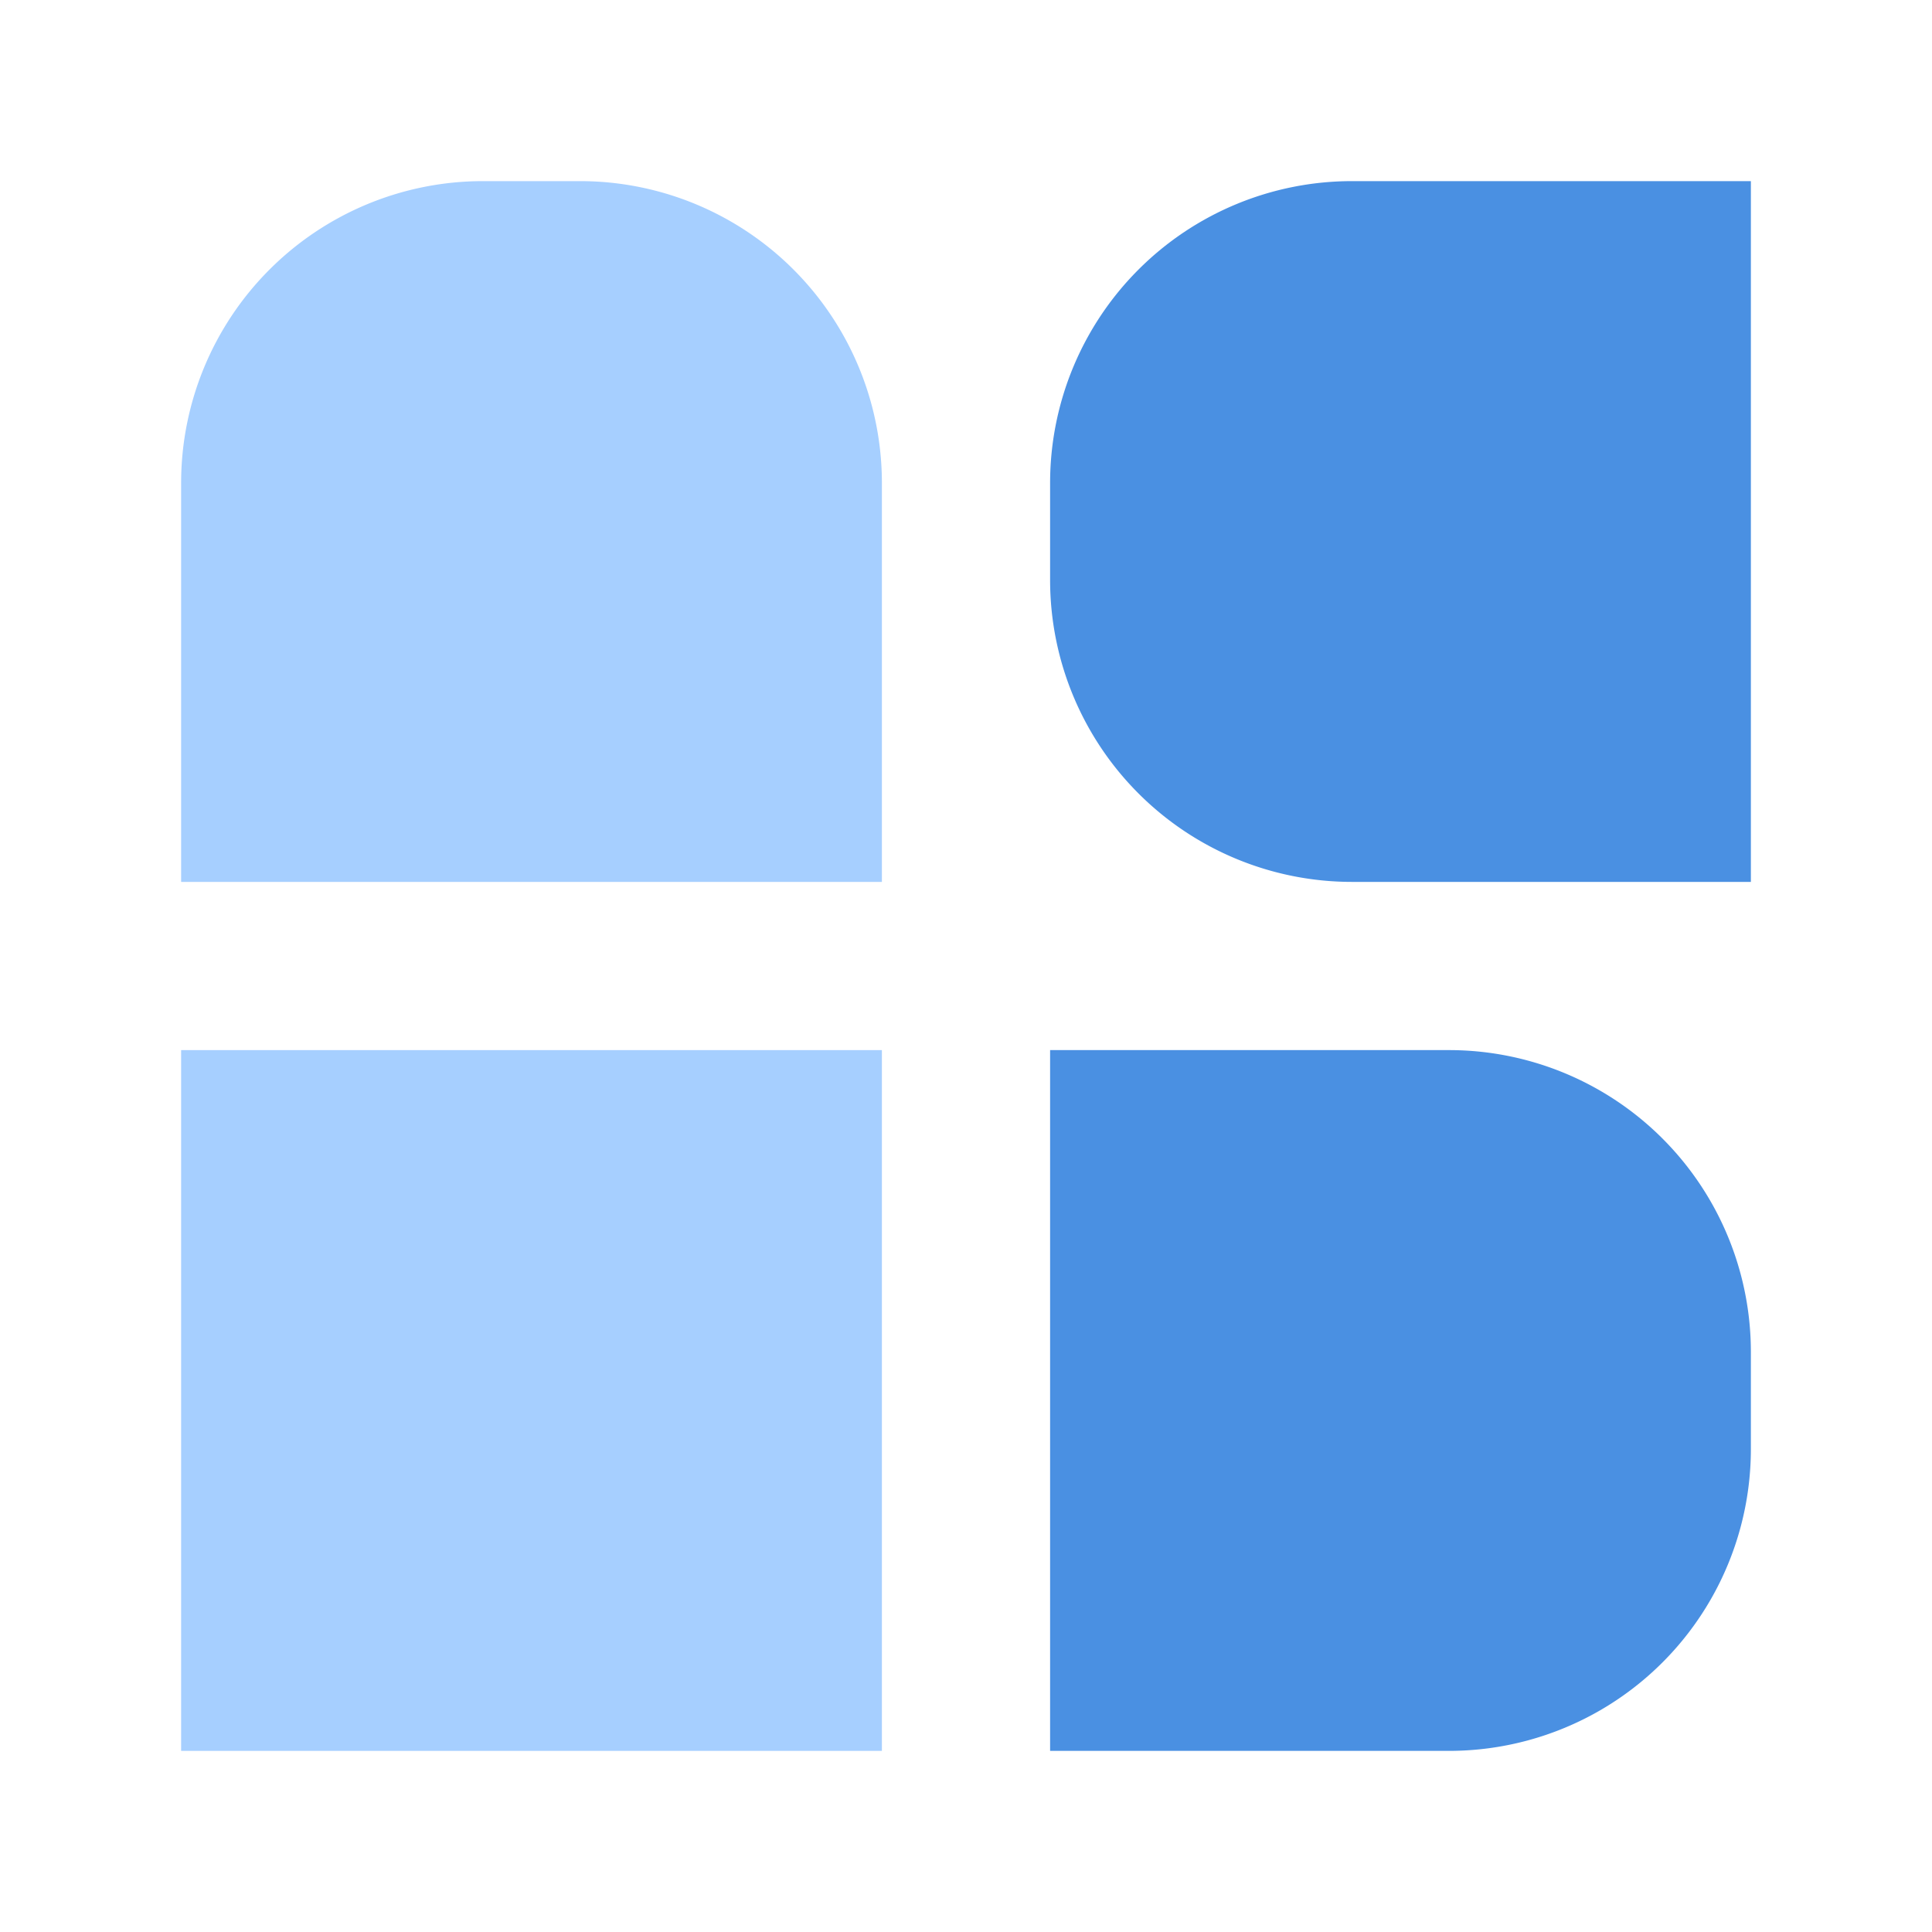
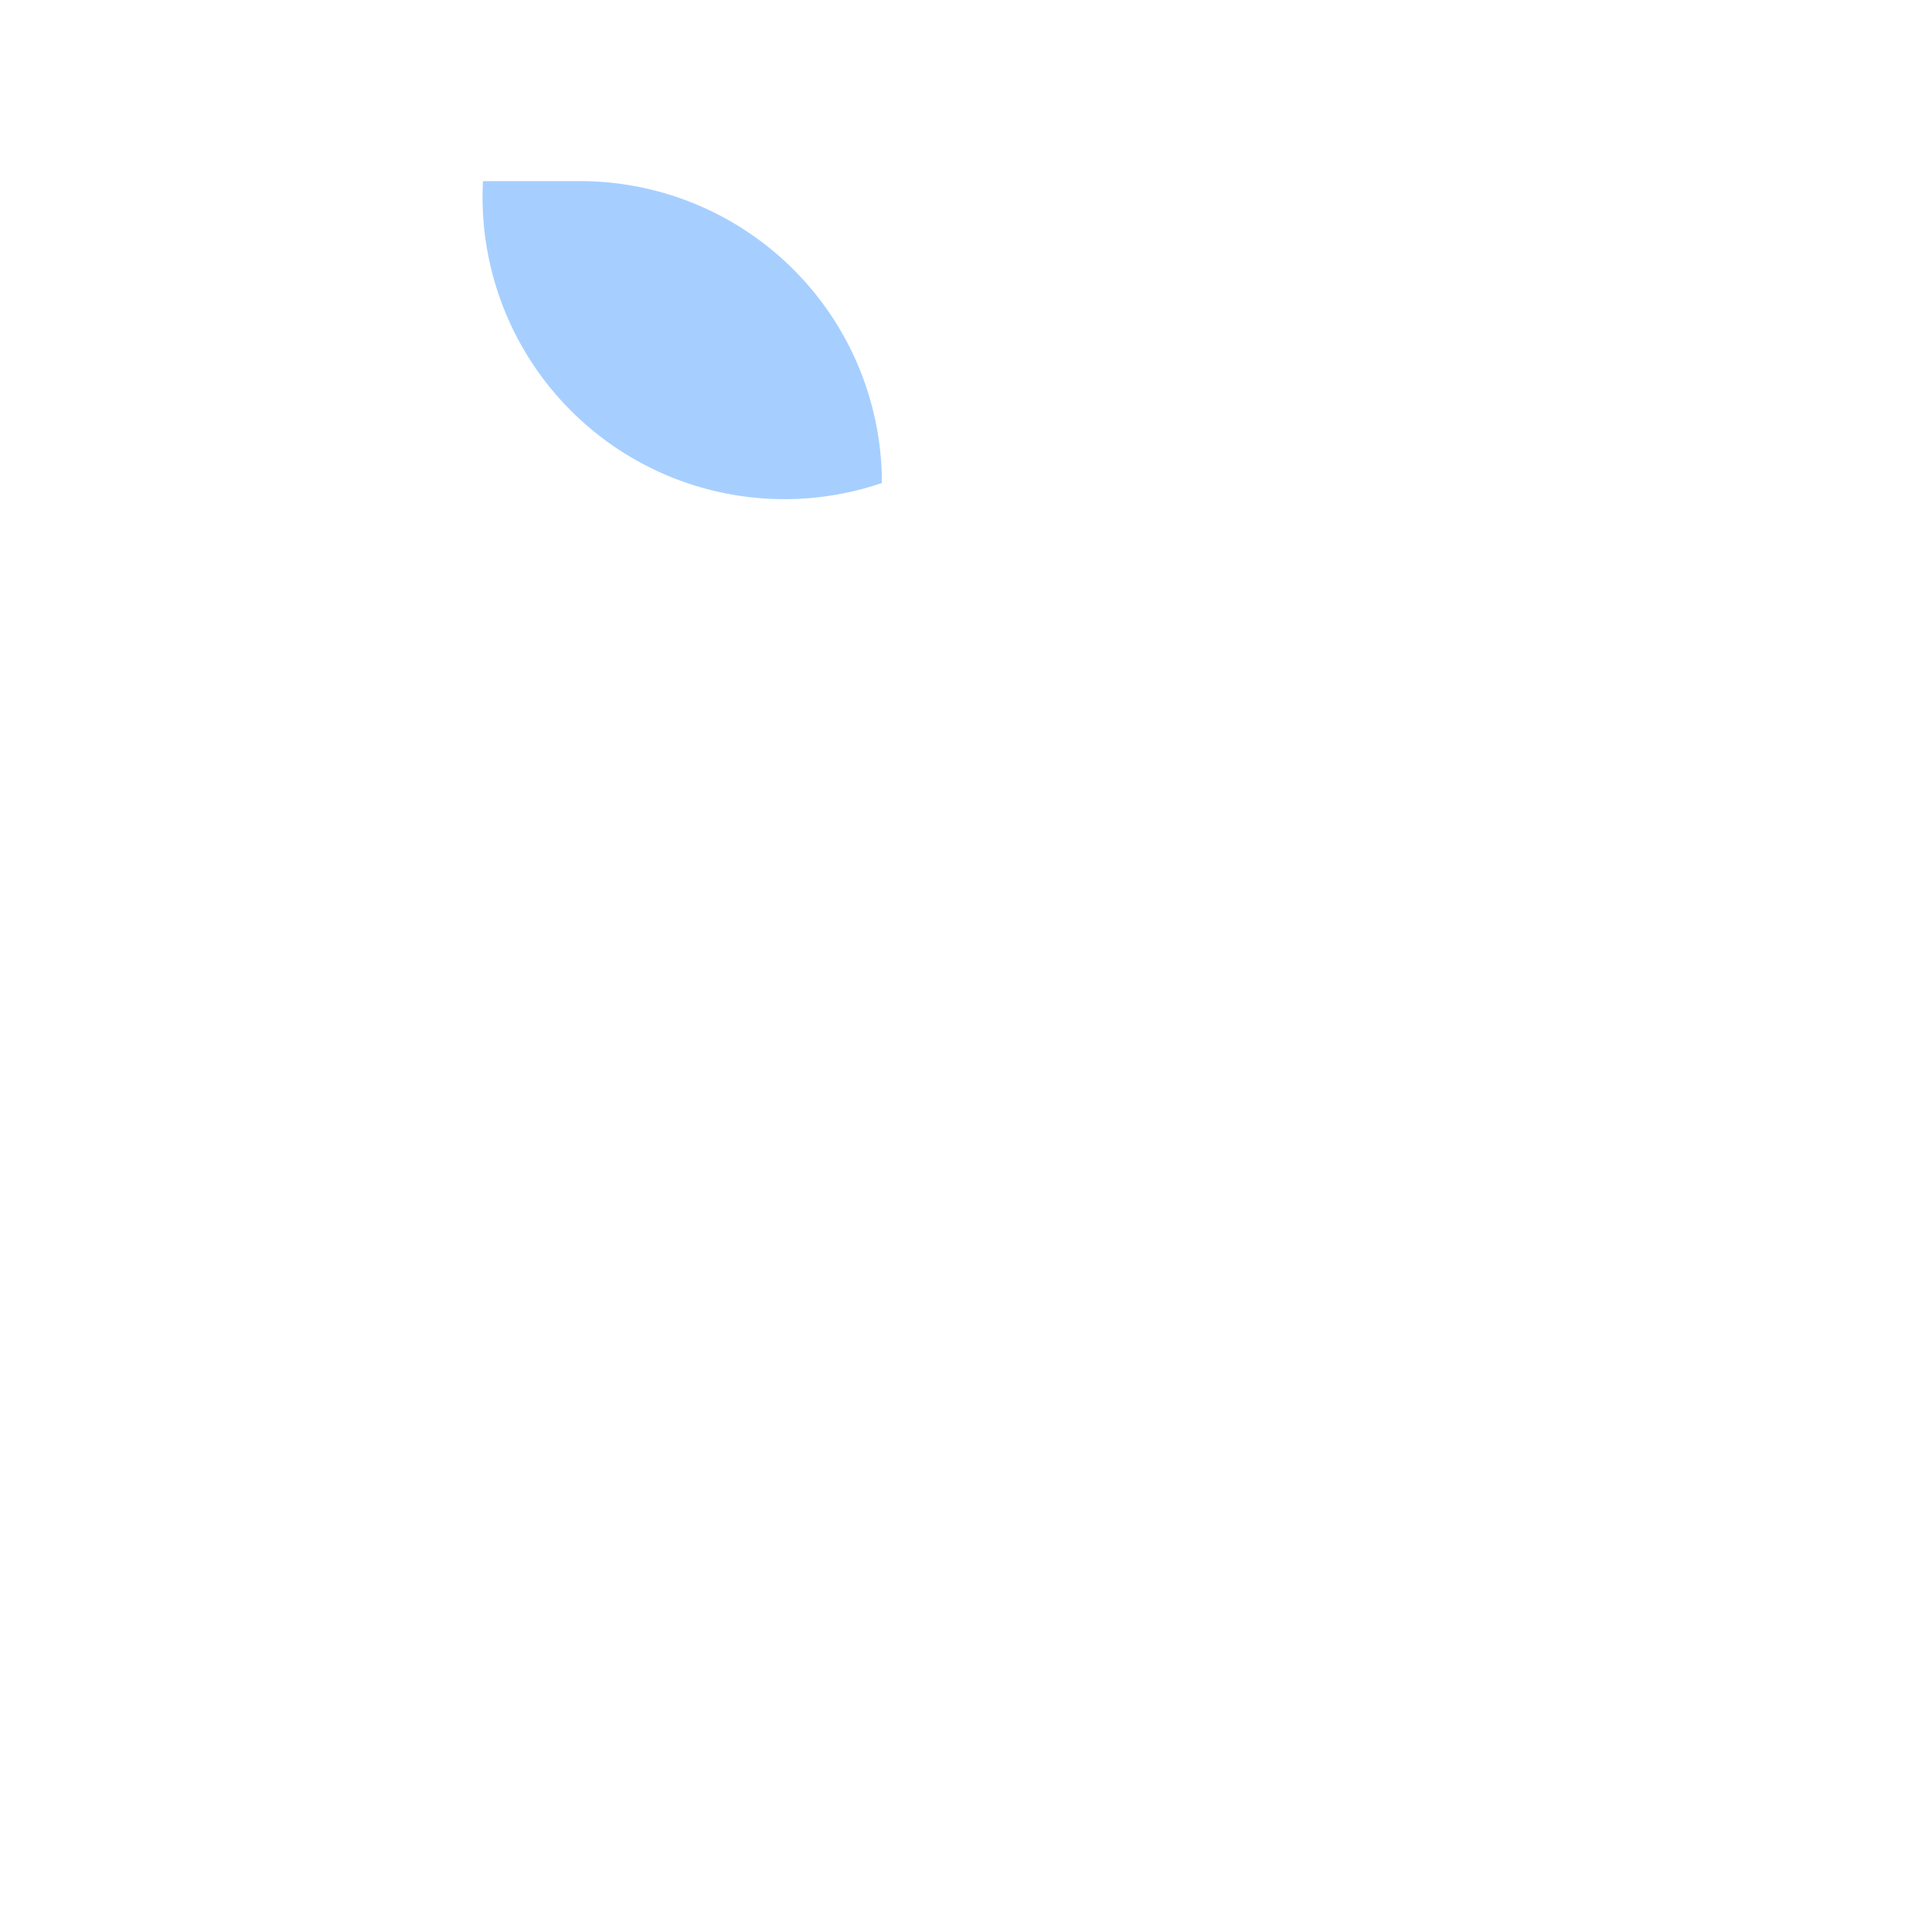
<svg xmlns="http://www.w3.org/2000/svg" viewBox="0 0 32 32">
  <title>file_type_appsemble</title>
-   <path fill="#a6cfff" d="m 8,3 h 1.607 a 5,5 0 0 1 5,5 v 6.607 H 3 V 8 A 5,5 0 0 1 8,3 Z" />
-   <path fill="#4a90e2" d="M 22.393,3 H 29 v 11.607 h -6.607 a 5,5 0 0 1 -5,-5 V 8 a 5,5 0 0 1 5,-5 z" />
-   <path fill="#a6cfff" d="M 14.607,29 H 3 V 17.393 h 11.607 z" />
-   <path fill="#4a90e2" d="M 24,29 H 17.393 V 17.393 H 24 a 5,5 0 0 1 5,5 V 24 a 5,5 0 0 1 -5,5 z" />
+   <path fill="#a6cfff" d="m 8,3 h 1.607 a 5,5 0 0 1 5,5 v 6.607 V 8 A 5,5 0 0 1 8,3 Z" />
</svg>